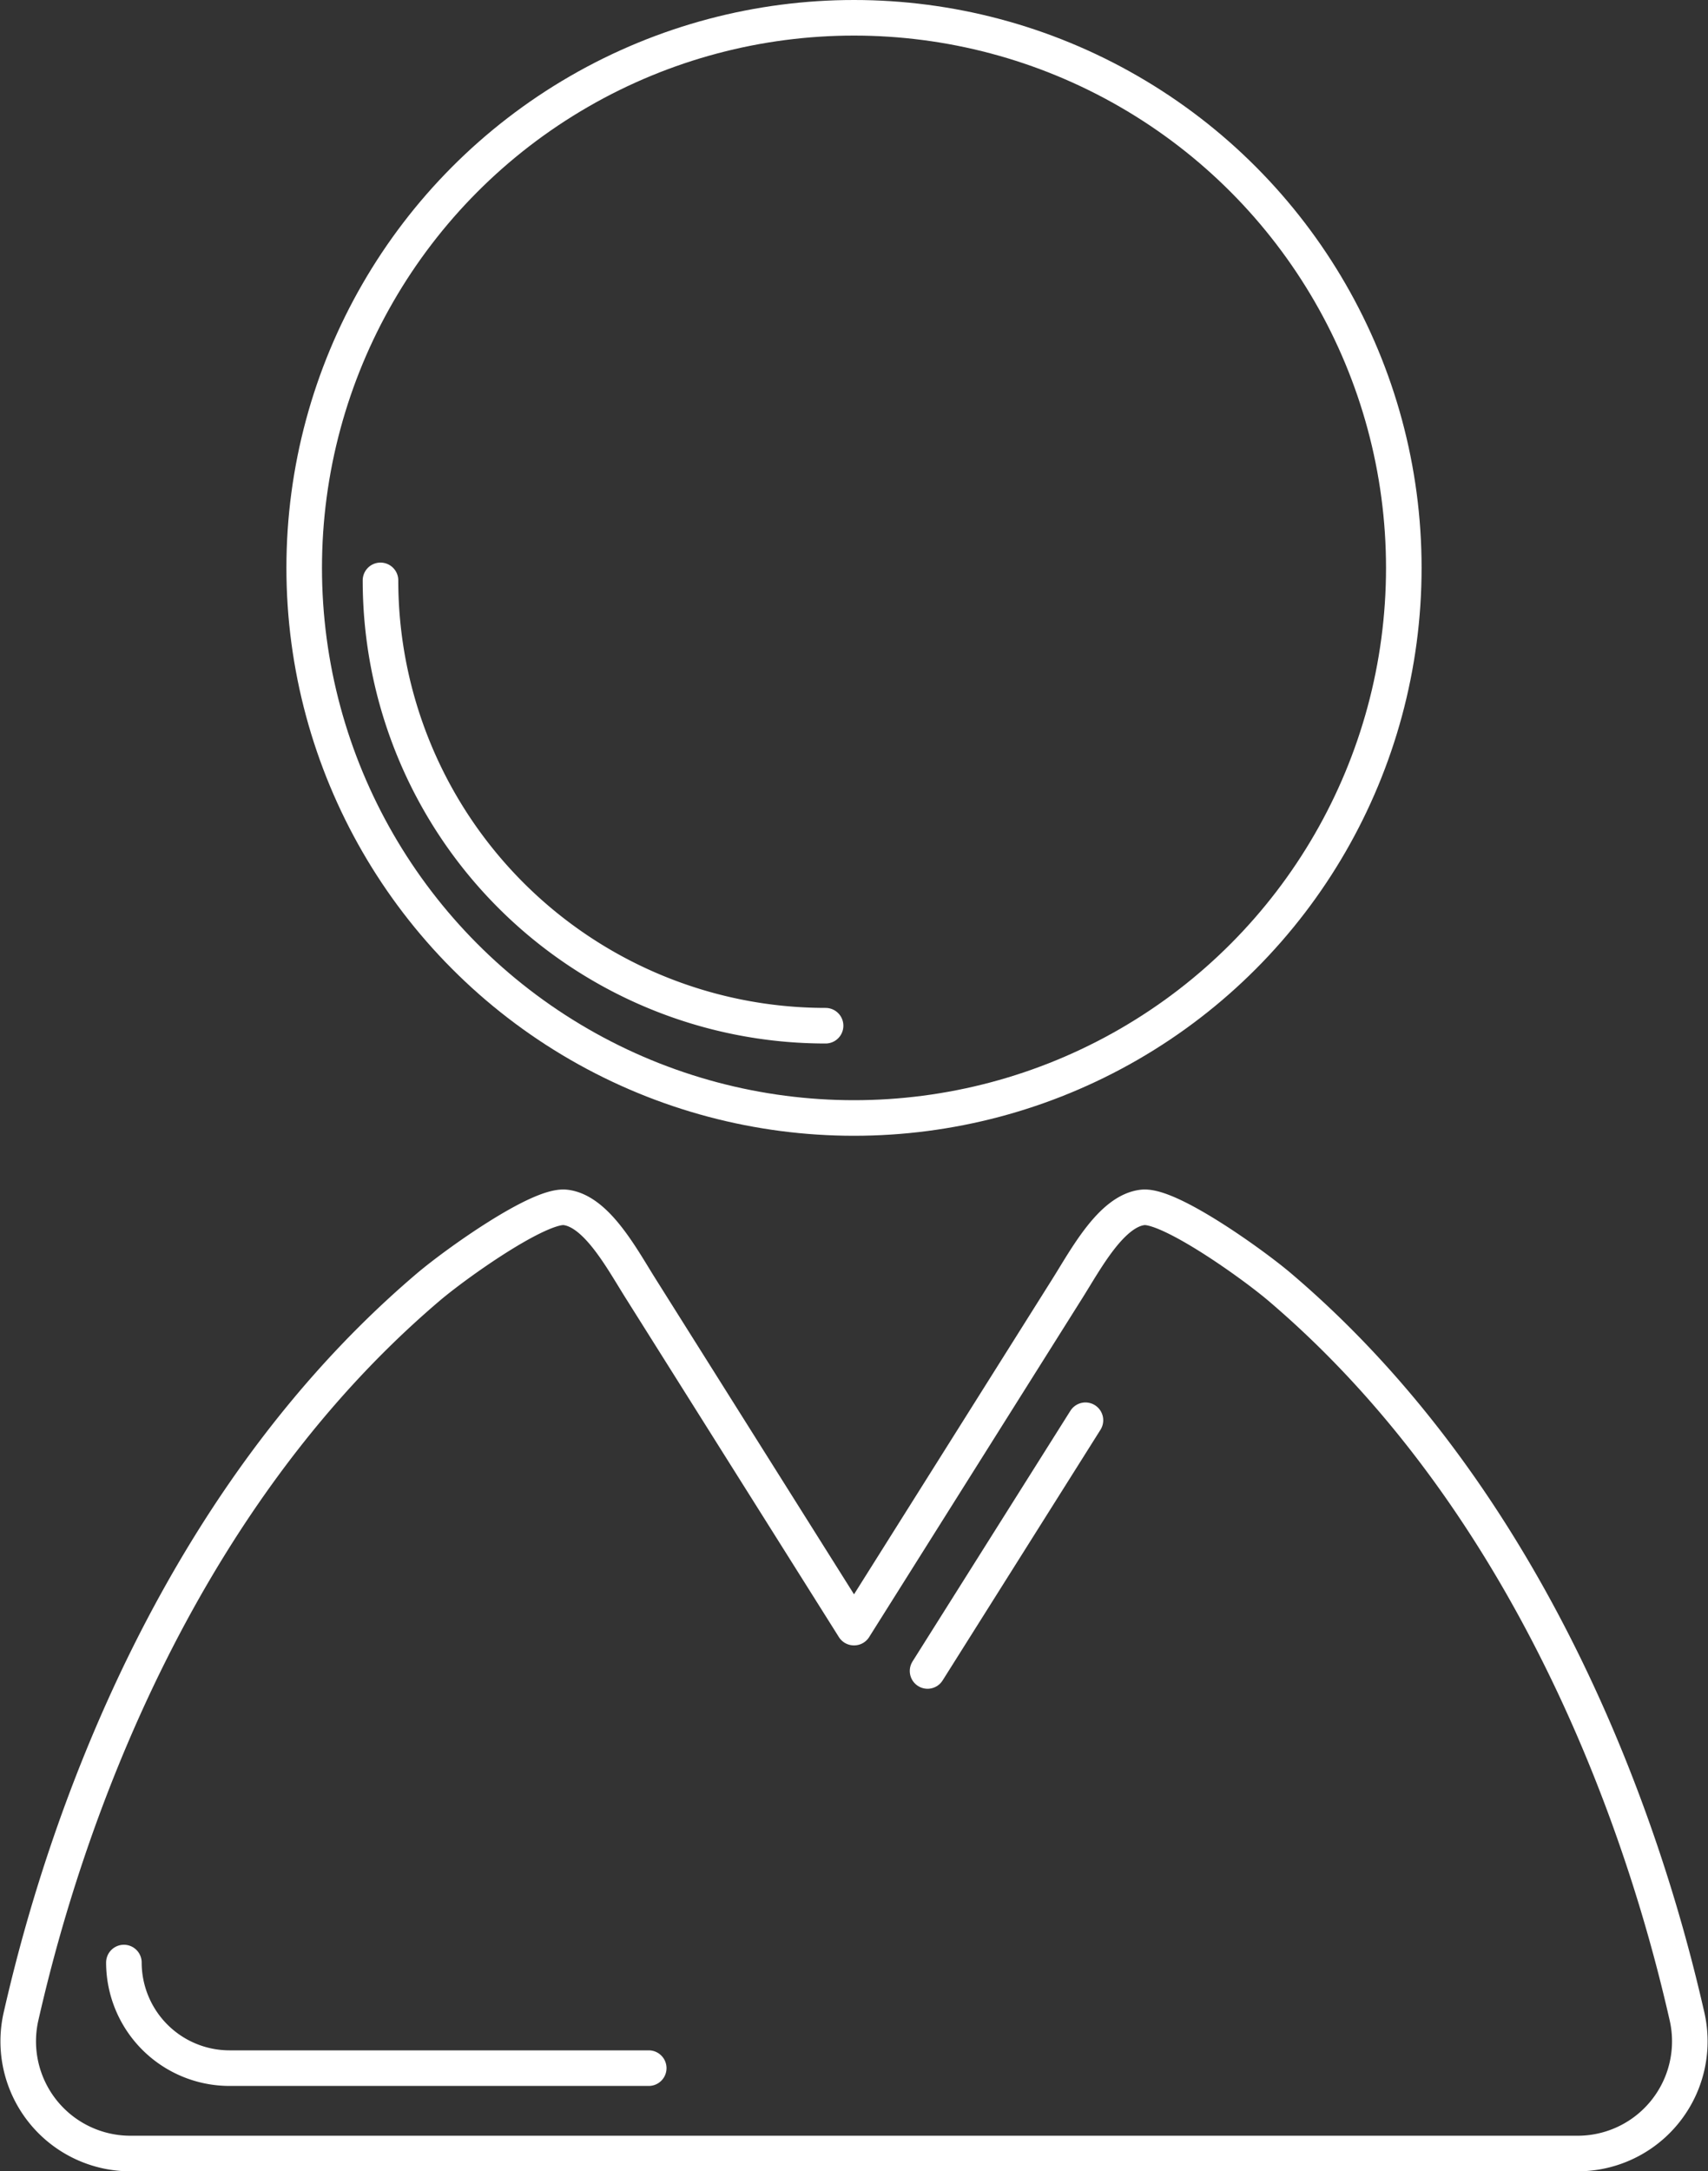
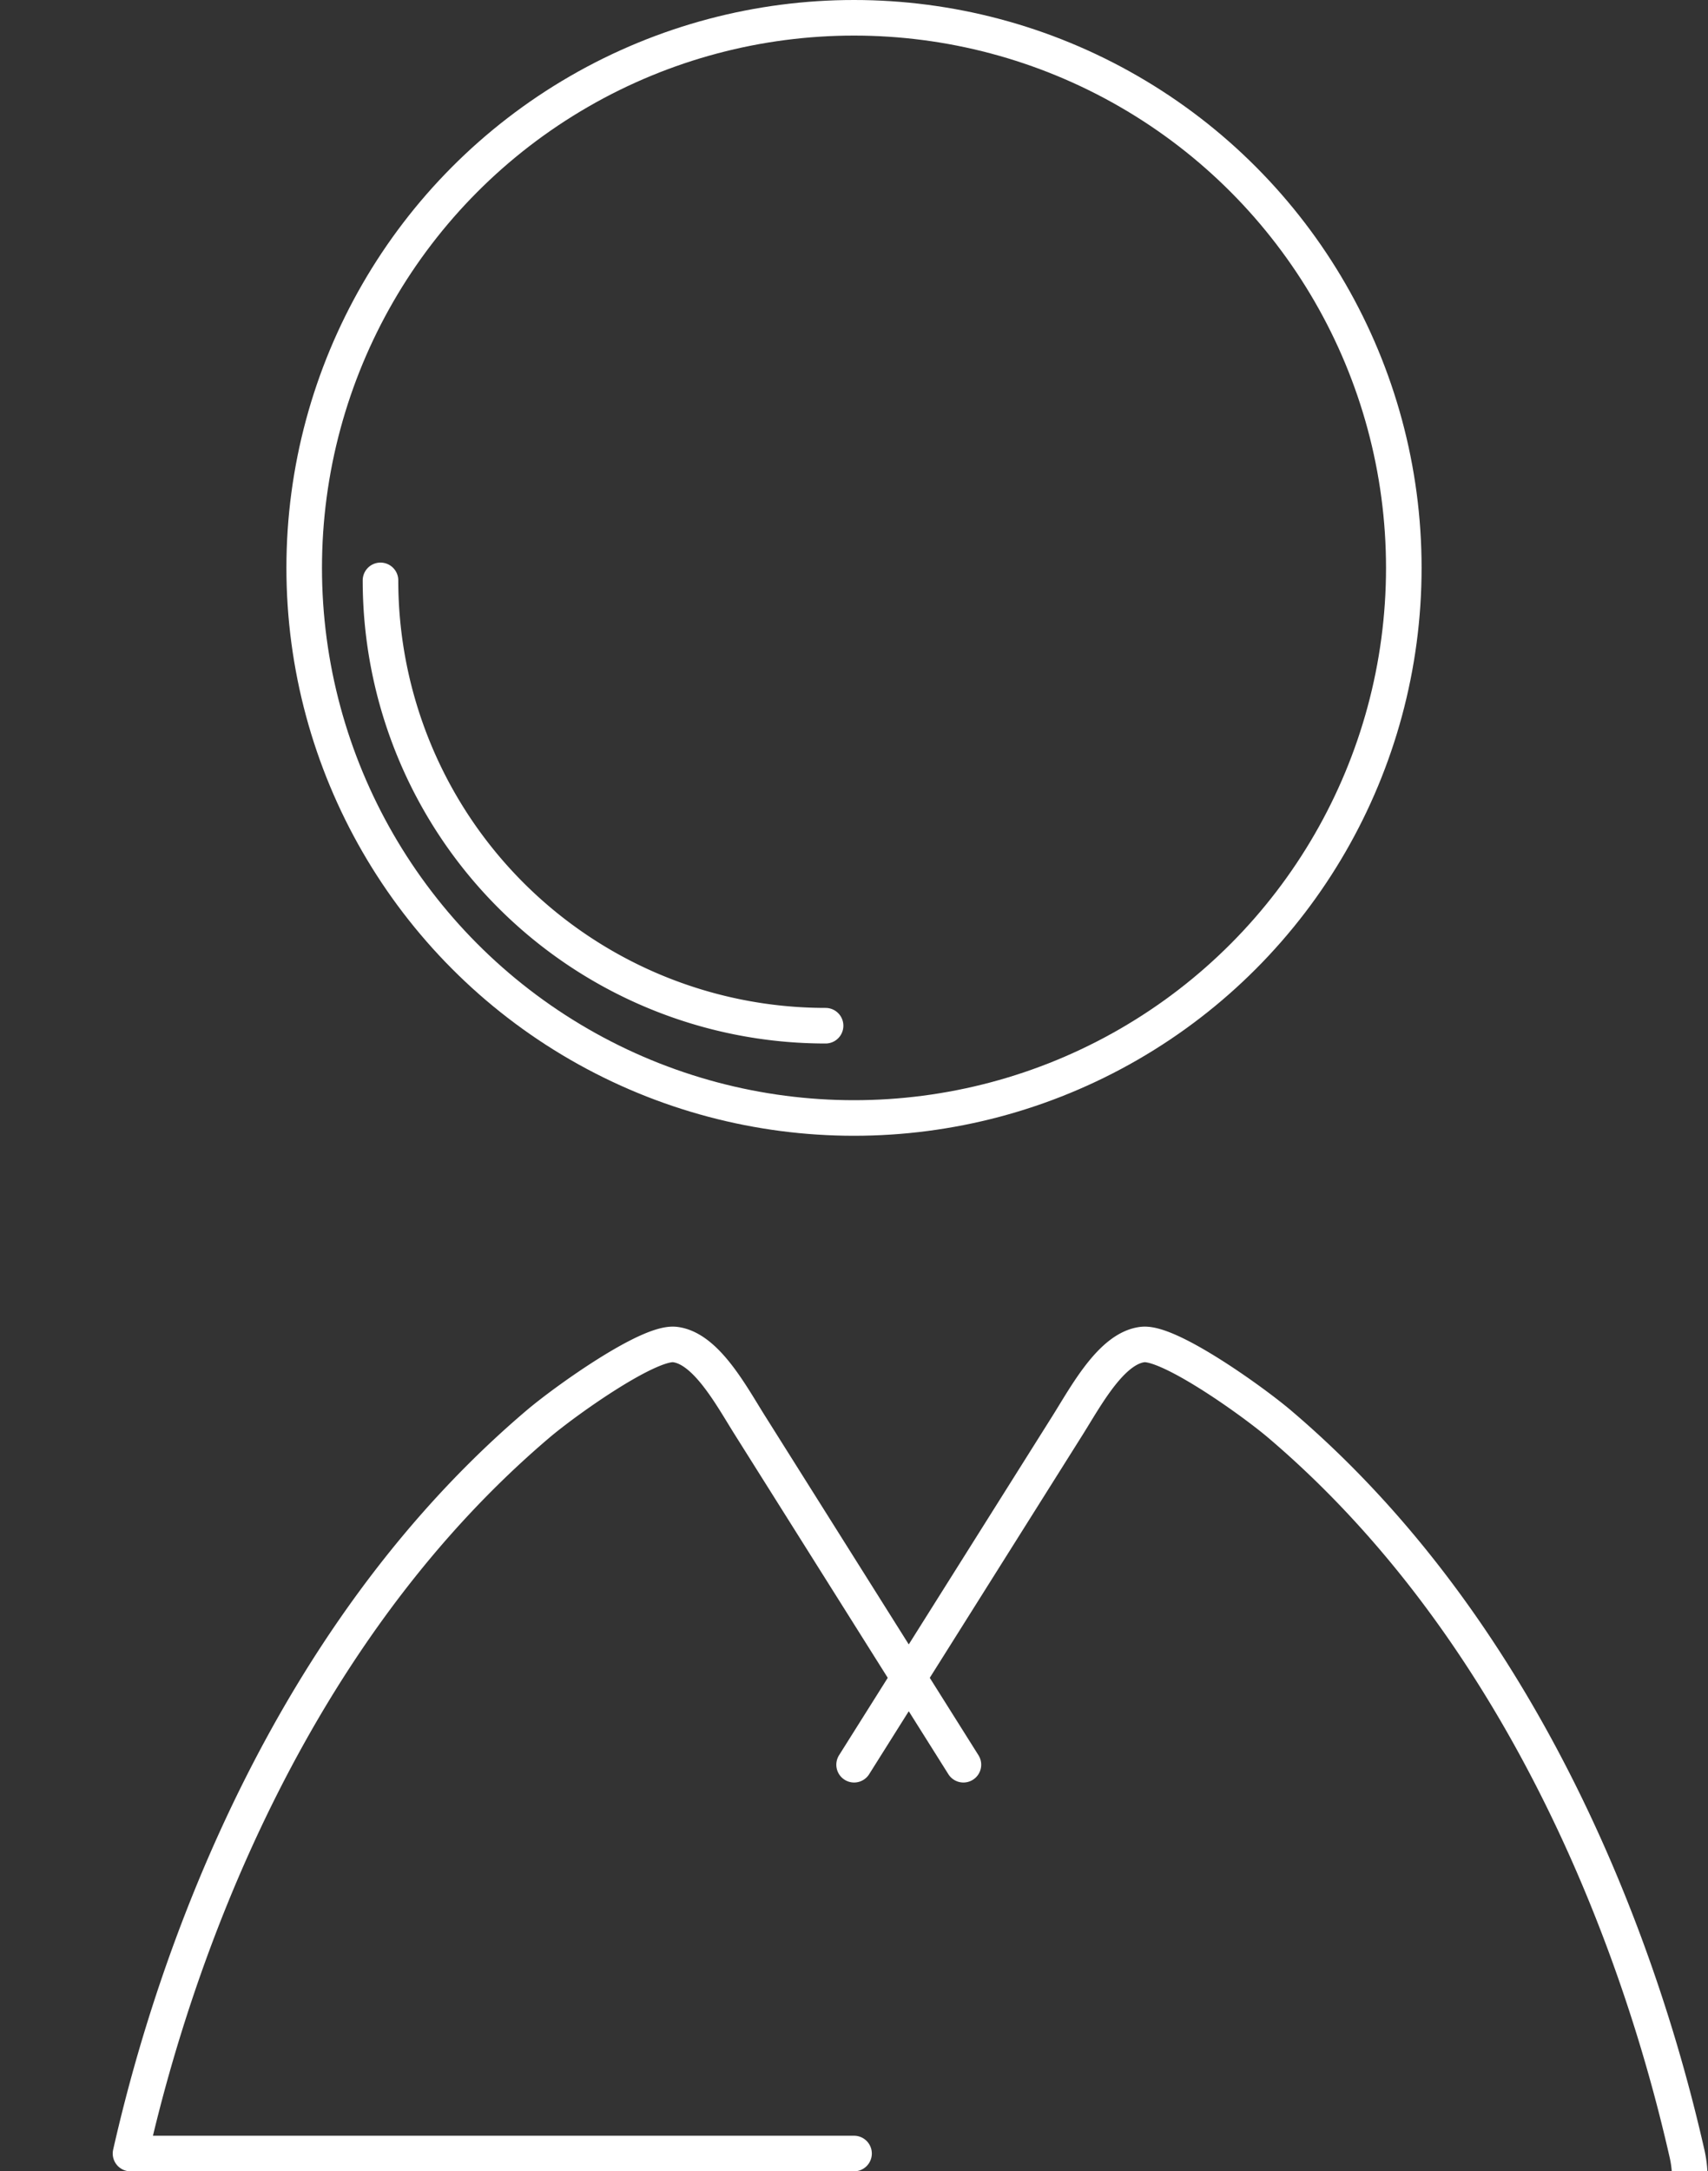
<svg xmlns="http://www.w3.org/2000/svg" width="48.018" height="61.011" viewBox="0 0 48.018 61.011">
  <rect x="0" y="0" width="48.018" height="61.011" fill="#333333" stroke="none" />
  <g id="Gruppe_494" data-name="Gruppe 494" transform="translate(-0.49 -0.5)">
-     <line id="XMLID_2_" y1="7.045" x2="4.439" stroke-width="1" transform="translate(26.567 40.407)" stroke="#fff" stroke-linecap="round" stroke-linejoin="round" stroke-miterlimit="10" fill="none" />
-     <path id="XMLID_1_" d="M22.777,133.025H10.99a2.971,2.971,0,0,1-2.968-2.967" transform="translate(-4.049 -74.413)" fill="none" stroke="#fff" stroke-linecap="round" stroke-linejoin="round" stroke-miterlimit="10" stroke-width="1" />
    <circle id="Ellipse_118" data-name="Ellipse 118" cx="15.457" cy="15.457" r="15.457" transform="translate(9.042 1)" stroke-width="1" stroke="#fff" stroke-linecap="round" stroke-linejoin="round" stroke-miterlimit="10" fill="none" />
    <path id="Pfad_882" data-name="Pfad 882" d="M37.573,50.848A12.513,12.513,0,0,1,25.06,38.335" transform="translate(-13.873 -21.527)" fill="none" stroke="#fff" stroke-linecap="round" stroke-linejoin="round" stroke-miterlimit="10" stroke-width="1" />
-     <path id="Pfad_883" data-name="Pfad 883" d="M24.5,106.526H4.159a3.153,3.153,0,0,1-3.078-3.853c.636-2.778,3.262-13.529,11.443-20.487.774-.659,3.114-2.327,3.859-2.245.88.1,1.592,1.444,2.114,2.273l6,9.534m0,14.778H44.84a3.153,3.153,0,0,0,3.078-3.853c-.636-2.778-3.262-13.529-11.443-20.487-.774-.659-3.114-2.327-3.859-2.245-.88.1-1.592,1.444-2.114,2.273l-6,9.534" transform="translate(0 -45.515)" fill="none" stroke="#fff" stroke-linecap="round" stroke-linejoin="round" stroke-miterlimit="10" stroke-width="1" />
+     <path id="Pfad_883" data-name="Pfad 883" d="M24.5,106.526H4.159c.636-2.778,3.262-13.529,11.443-20.487.774-.659,3.114-2.327,3.859-2.245.88.1,1.592,1.444,2.114,2.273l6,9.534m0,14.778H44.84a3.153,3.153,0,0,0,3.078-3.853c-.636-2.778-3.262-13.529-11.443-20.487-.774-.659-3.114-2.327-3.859-2.245-.88.1-1.592,1.444-2.114,2.273l-6,9.534" transform="translate(0 -45.515)" fill="none" stroke="#fff" stroke-linecap="round" stroke-linejoin="round" stroke-miterlimit="10" stroke-width="1" />
  </g>
</svg>